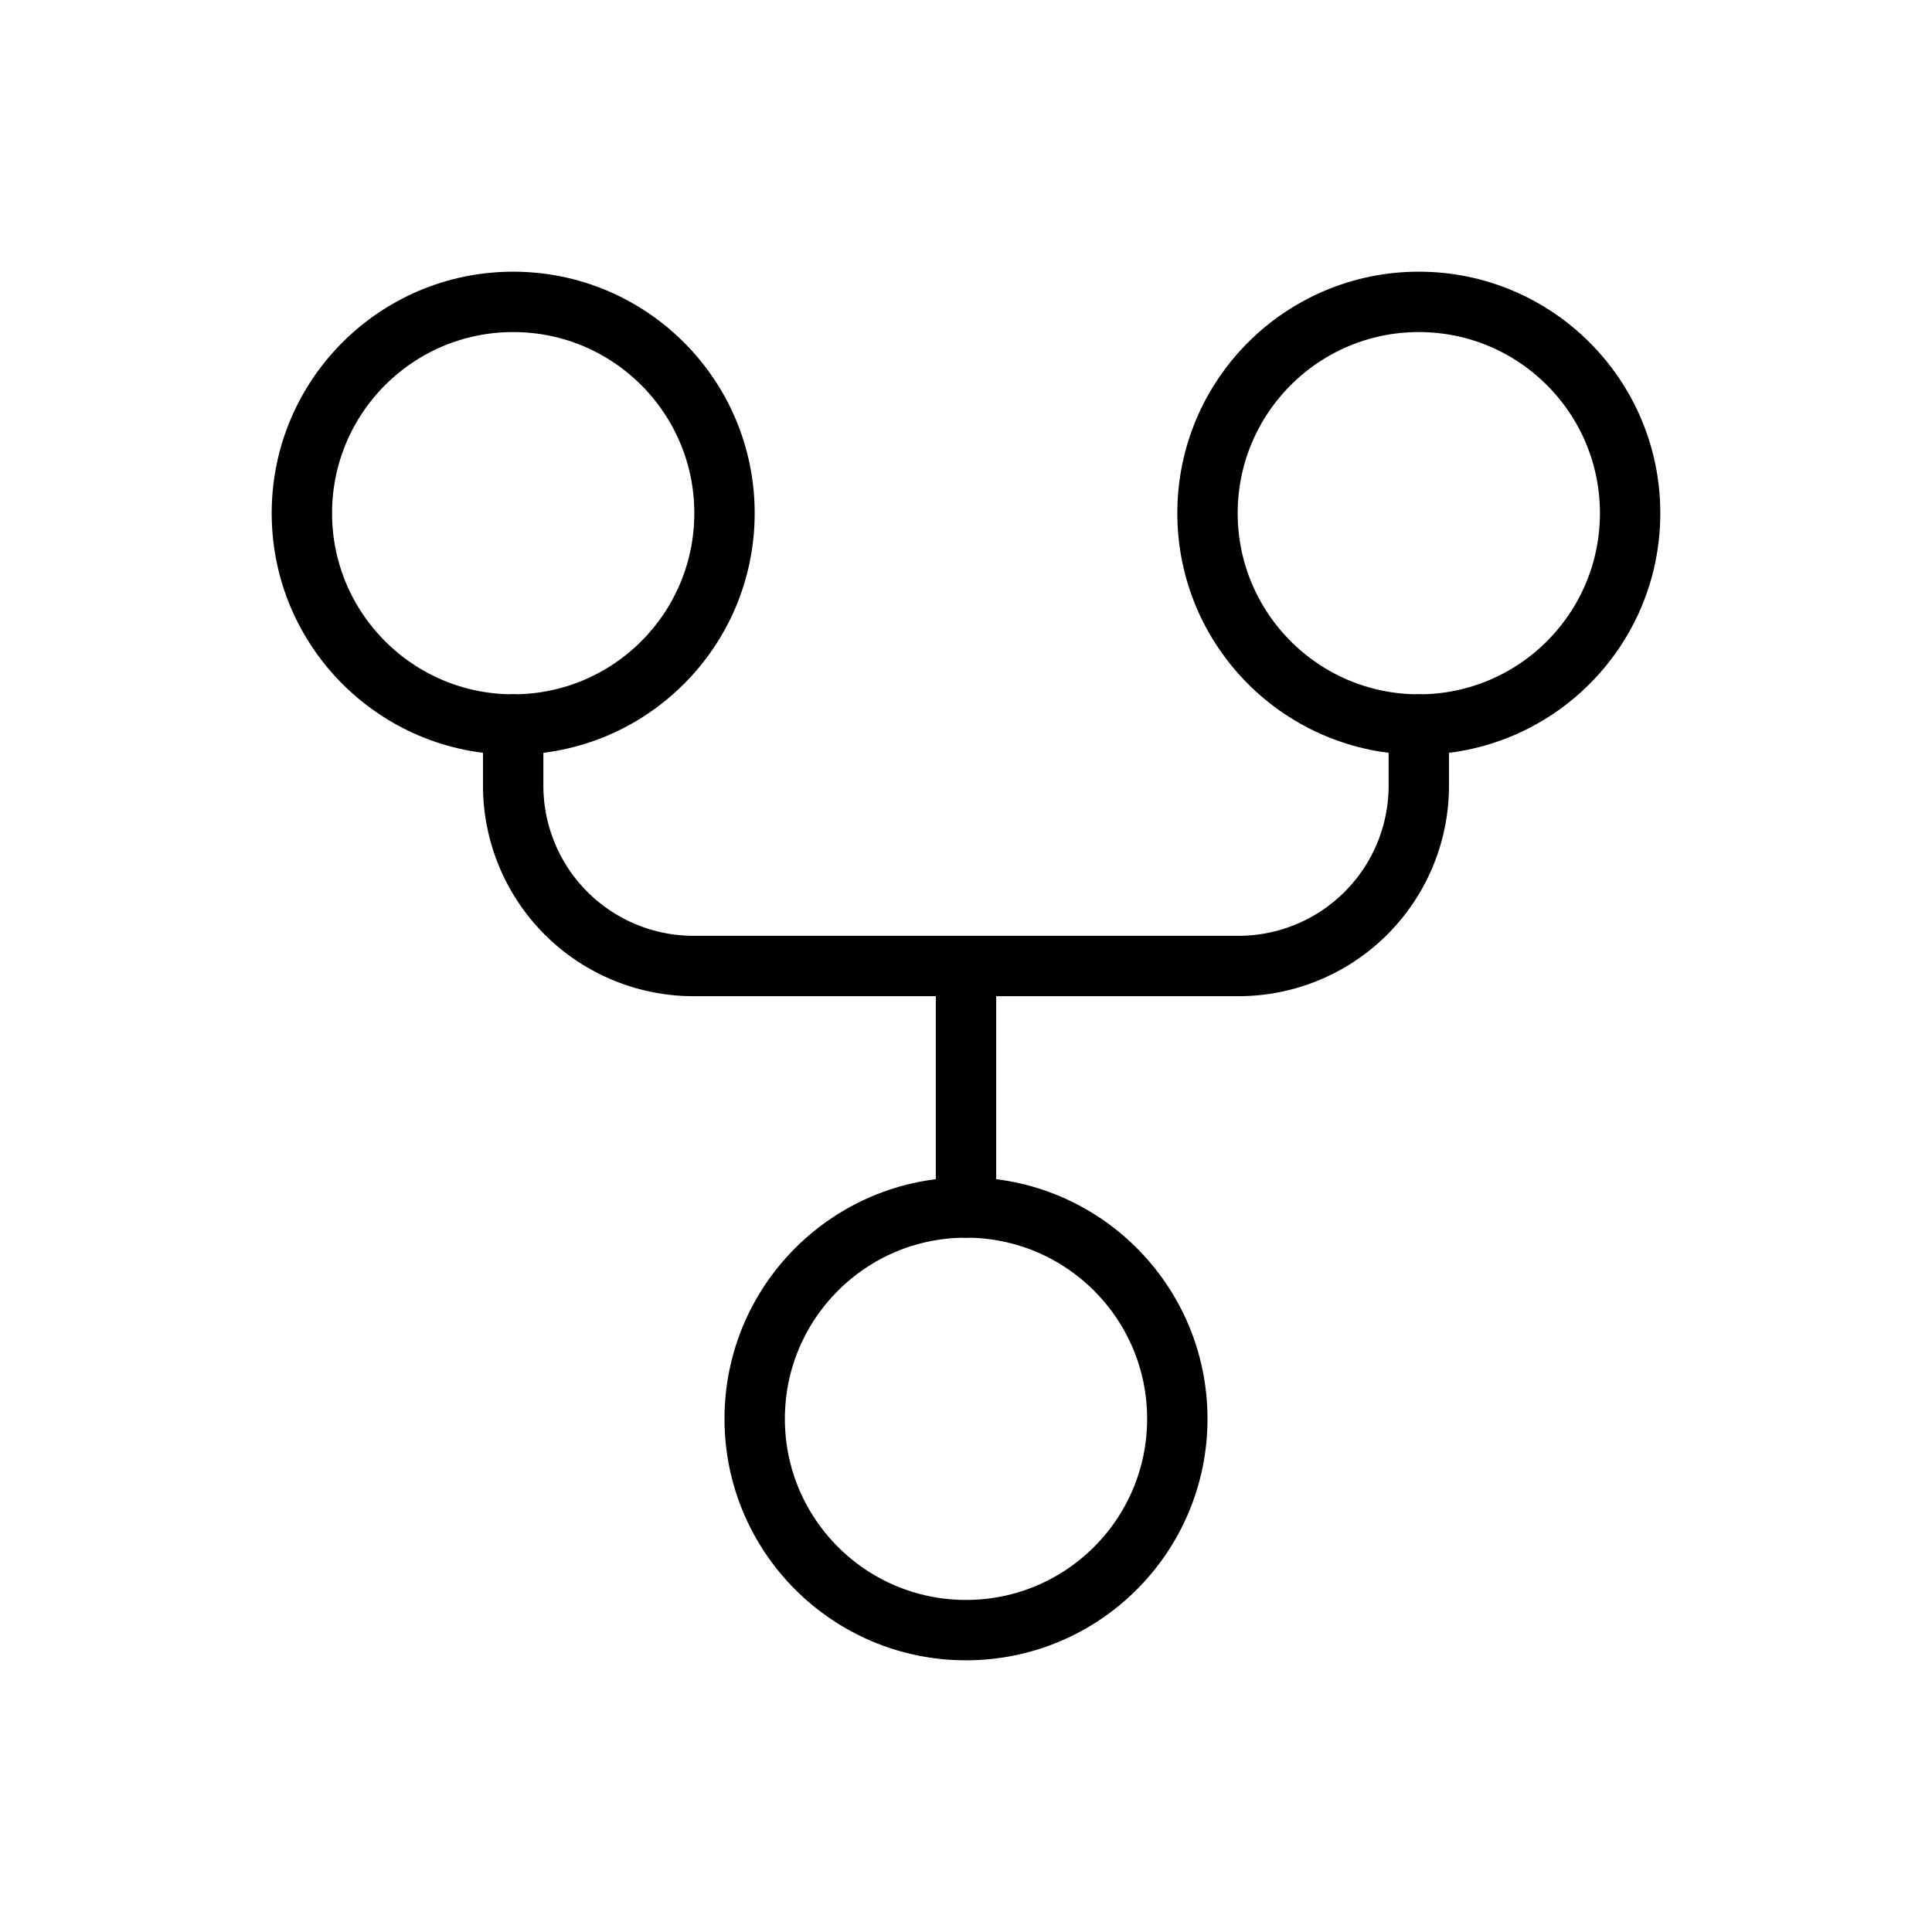
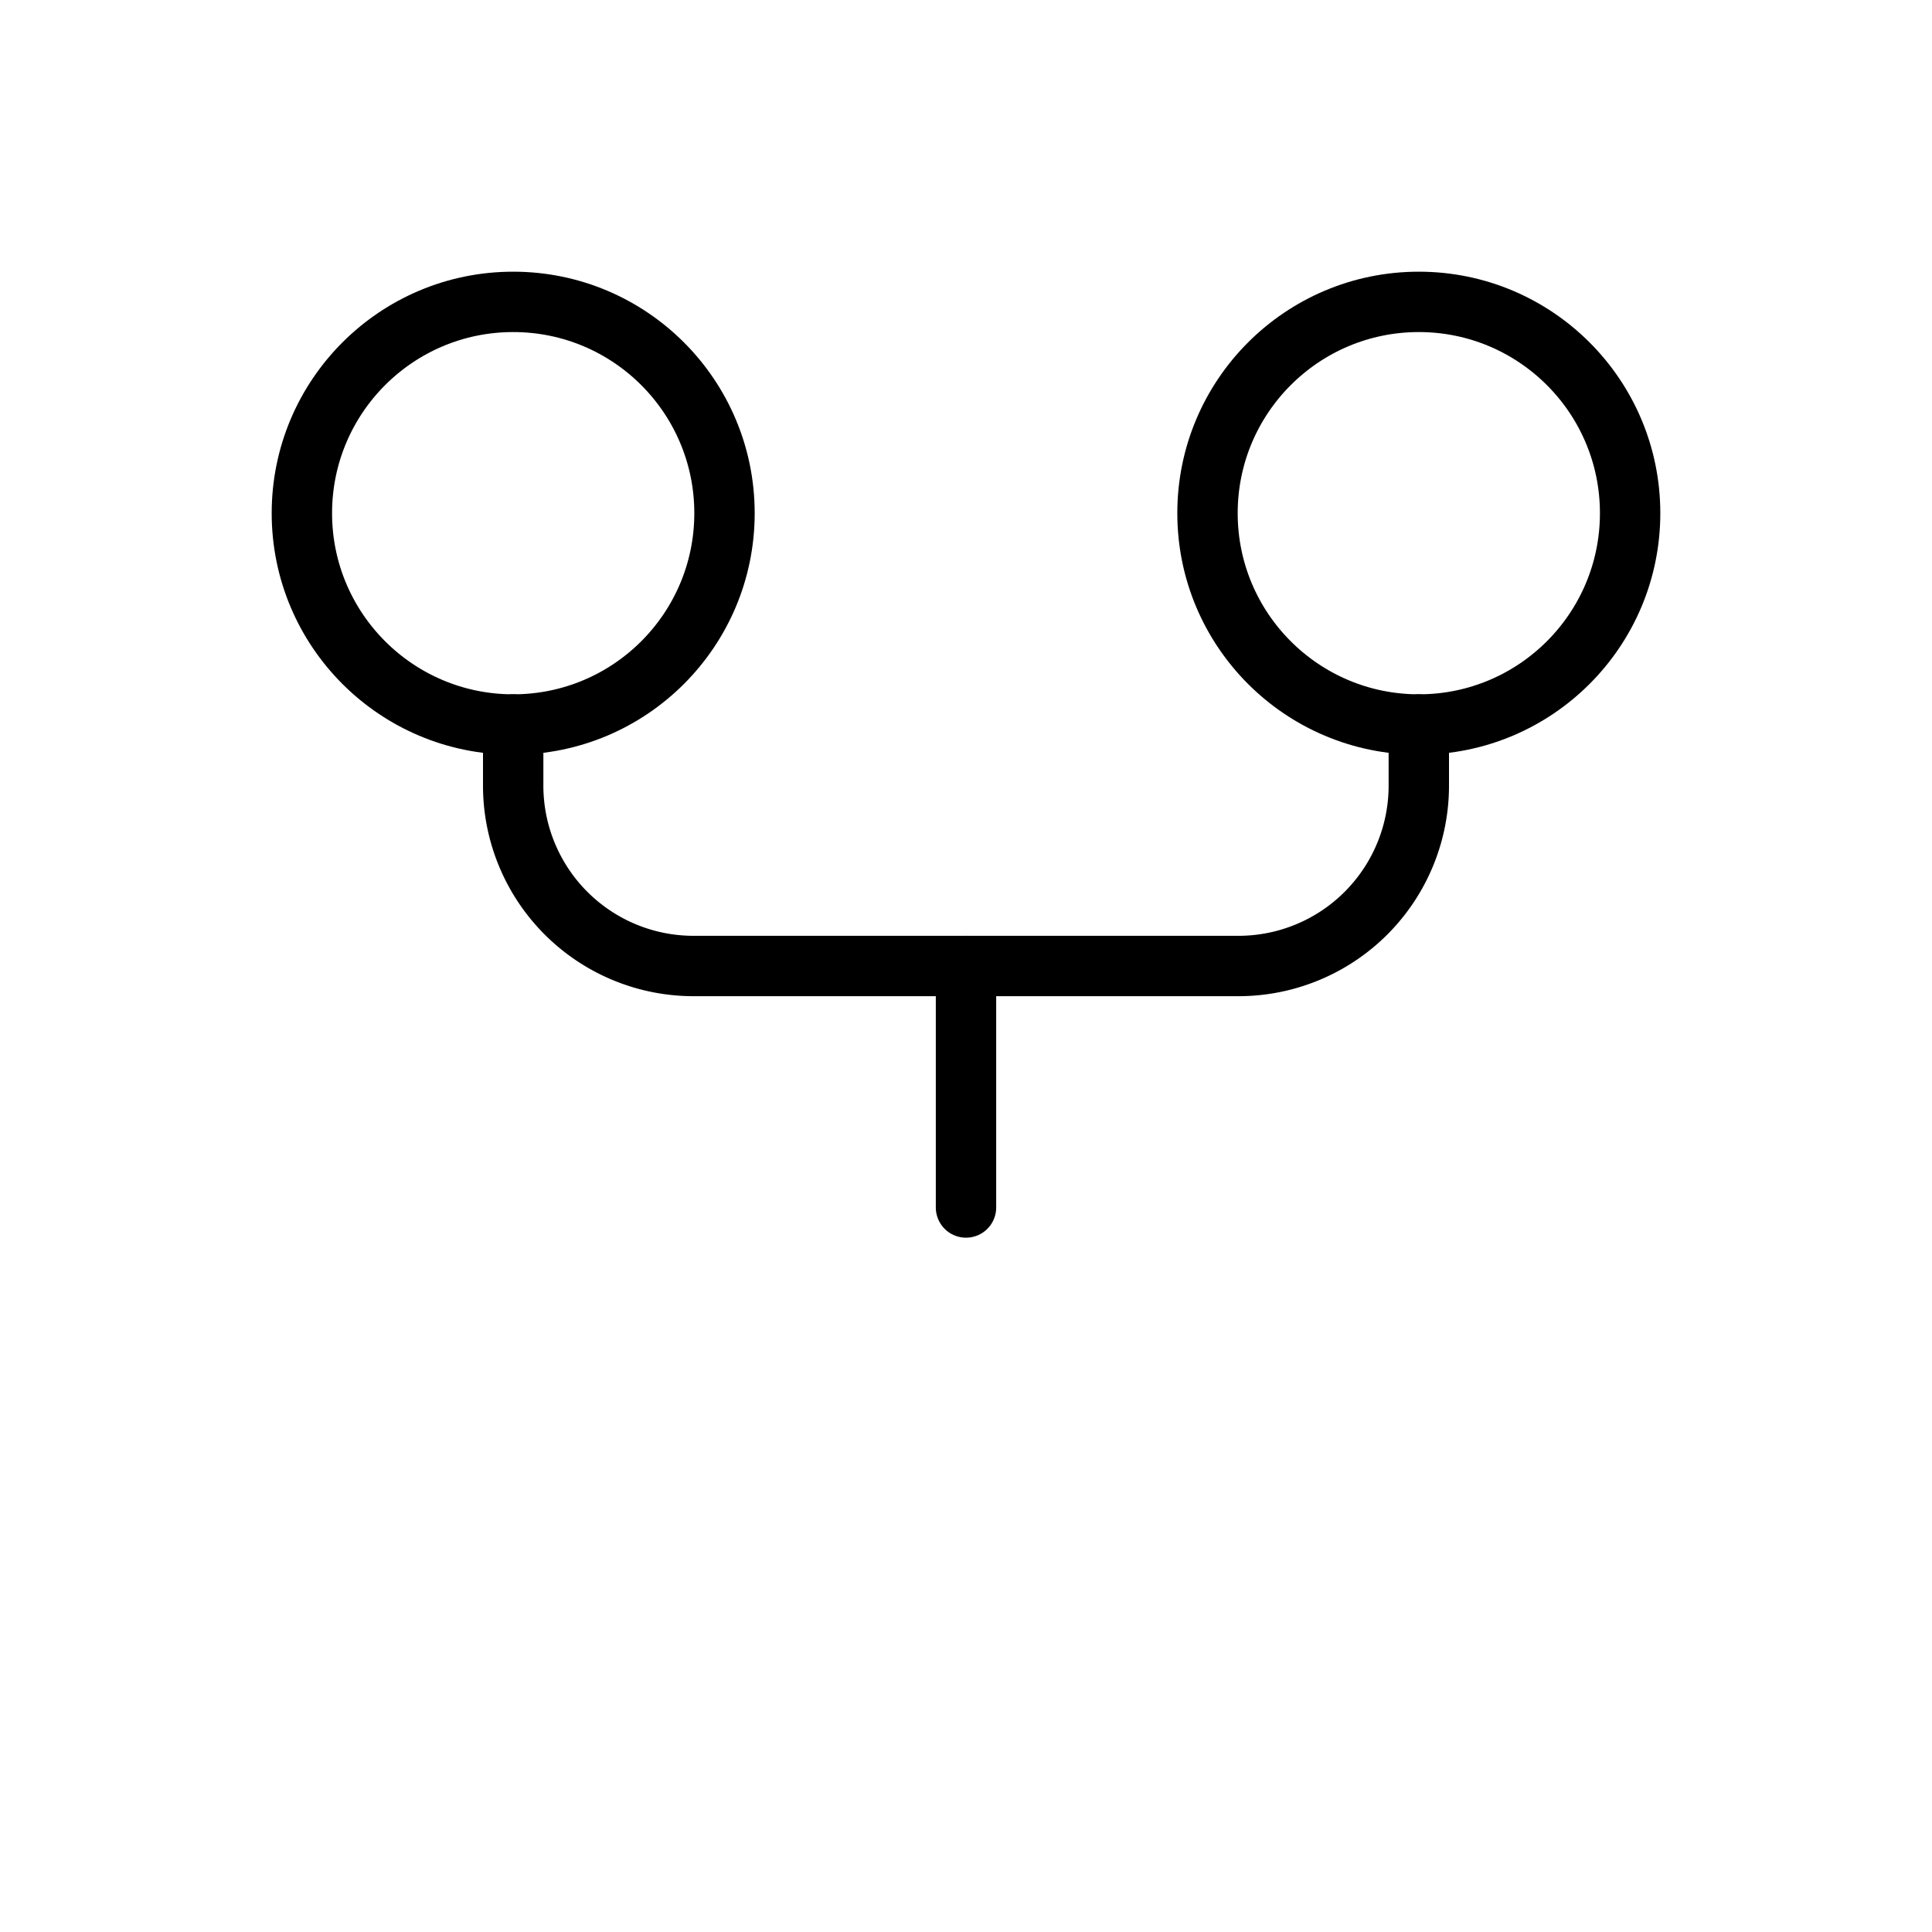
<svg xmlns="http://www.w3.org/2000/svg" viewBox="0 0 256 256">
-   <rect width="256" height="256" fill="none" />
-   <circle cx="128" cy="188" r="28" fill="none" stroke="#000" stroke-linecap="round" stroke-linejoin="round" stroke-width="8" />
  <circle cx="188" cy="68" r="28" fill="none" stroke="#000" stroke-linecap="round" stroke-linejoin="round" stroke-width="8" />
  <circle cx="68" cy="68" r="28" fill="none" stroke="#000" stroke-linecap="round" stroke-linejoin="round" stroke-width="8" />
  <path d="M68,96v8a23.9,23.9,0,0,0,24,24h72a23.9,23.9,0,0,0,24-24V96" fill="none" stroke="#000" stroke-linecap="round" stroke-linejoin="round" stroke-width="8" />
  <line x1="128" y1="128" x2="128" y2="160" fill="none" stroke="#000" stroke-linecap="round" stroke-linejoin="round" stroke-width="8" />
</svg>